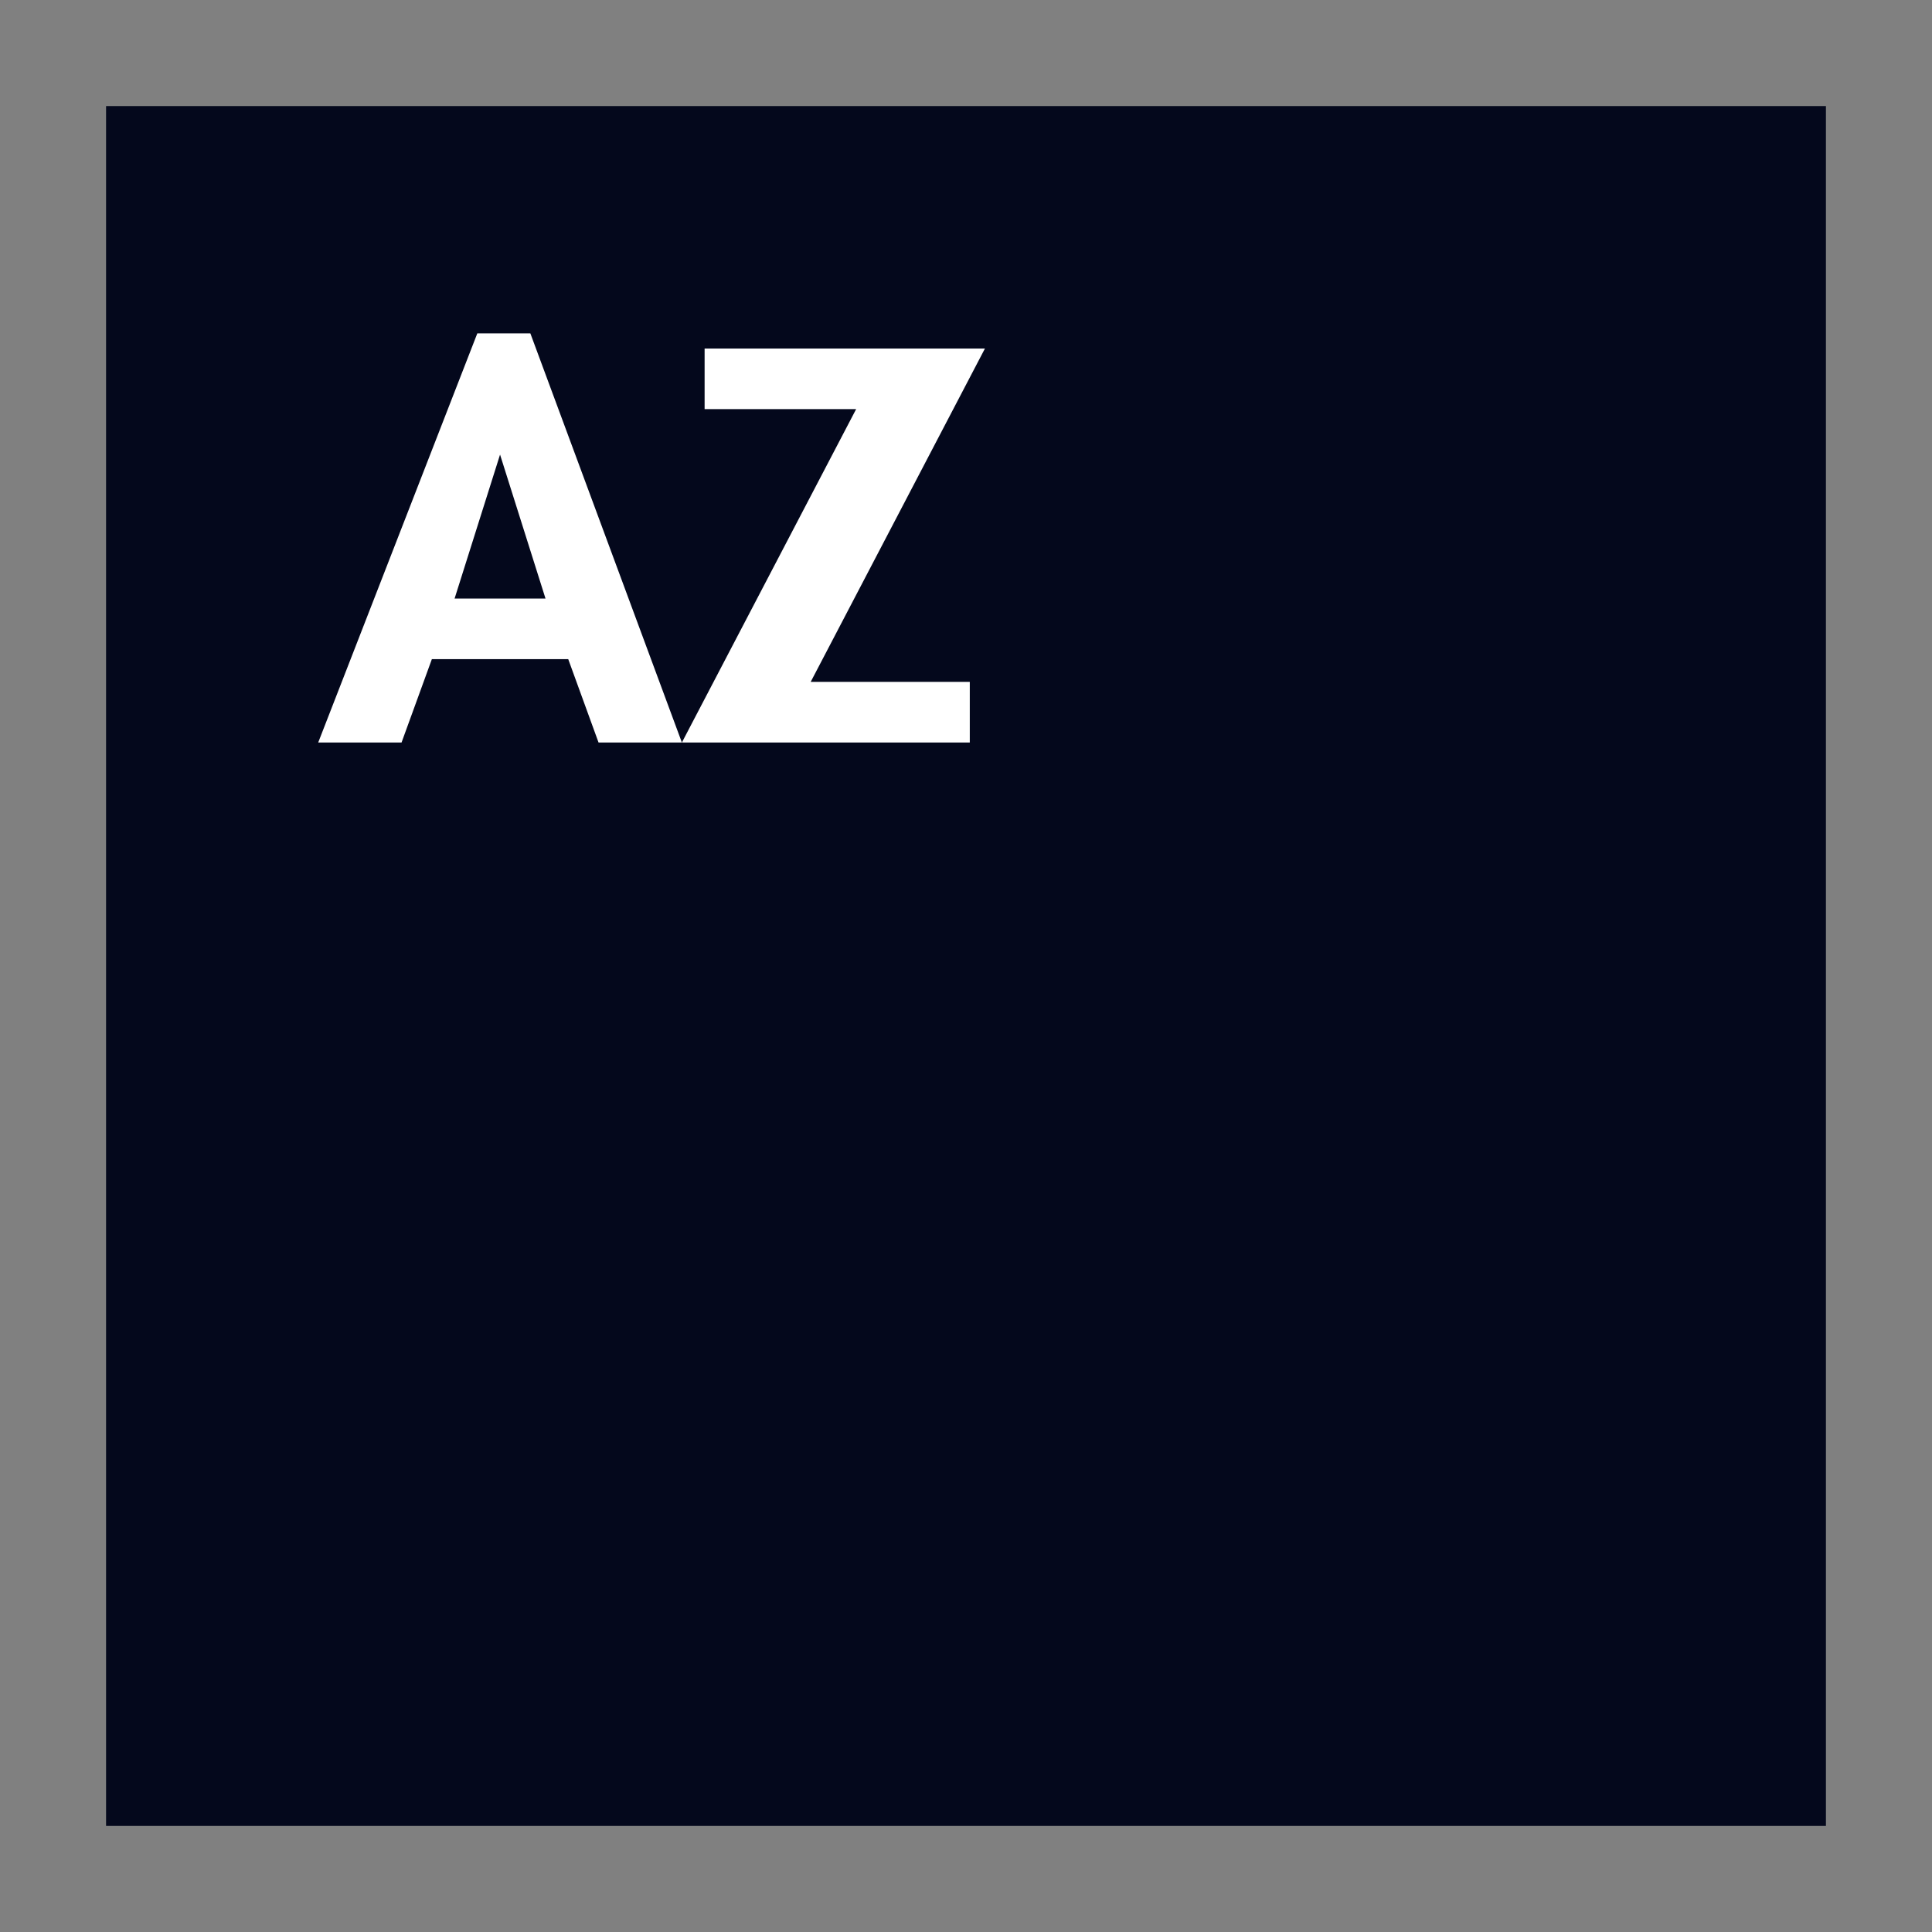
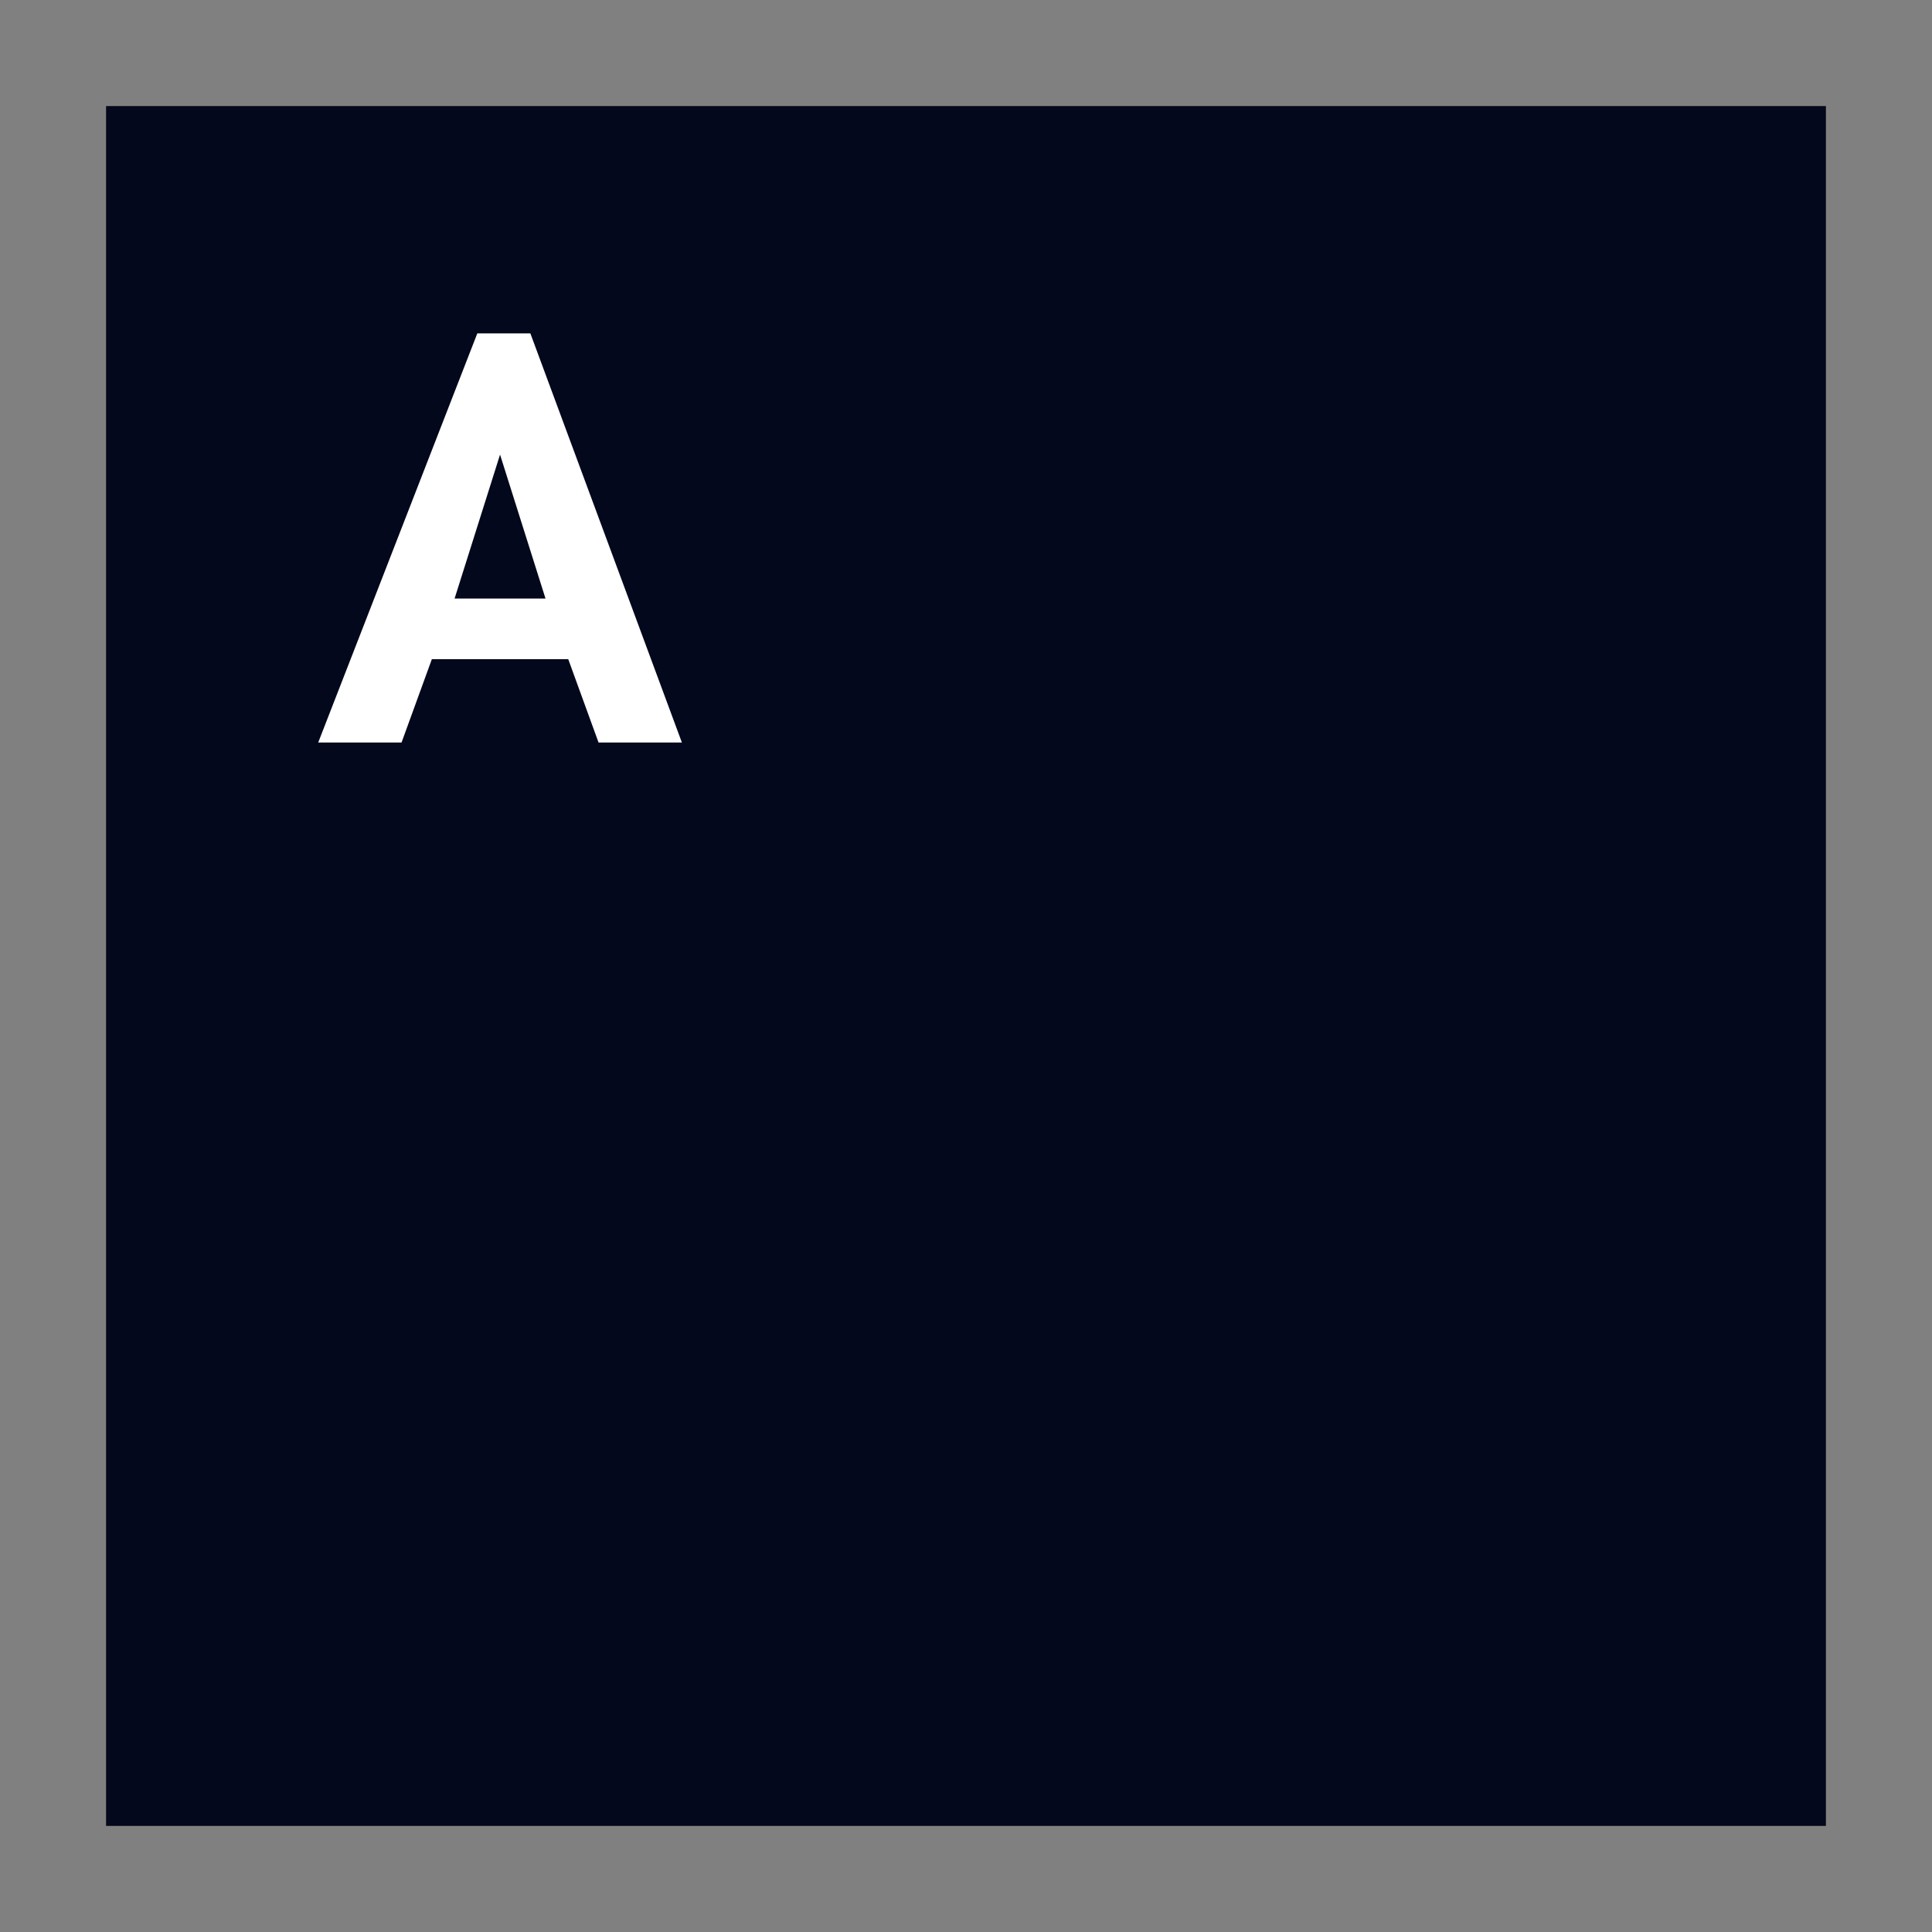
<svg xmlns="http://www.w3.org/2000/svg" version="1.1" id="Layer_1" x="0px" y="0px" viewBox="0 0 25.5 25.5" style="enable-background:new 0 0 25.5 25.5;" xml:space="preserve">
  <rect x="0" y="0" width="25.5" height="25.5" fill="#808080" stroke="none" />
  <style type="text/css">
	.st0{fill:#04081C;}
	.st1{fill:#FFFFFF;}
</style>
  <rect x="1.4" y="1.4" class="st0" width="22.7" height="22.7" />
  <g>
    <path class="st1" d="M5.7,8.7L5.3,9.8H4.2l2.1-5.4H7l2,5.4H7.9L7.5,8.7H5.7z M6.6,6L6.6,6L6,7.9h1.2L6.6,6z" />
-     <path class="st1" d="M12.8,8.9v0.9H9l2.3-4.4h-2V4.6H13l-2.3,4.4H12.8z" />
  </g>
</svg>